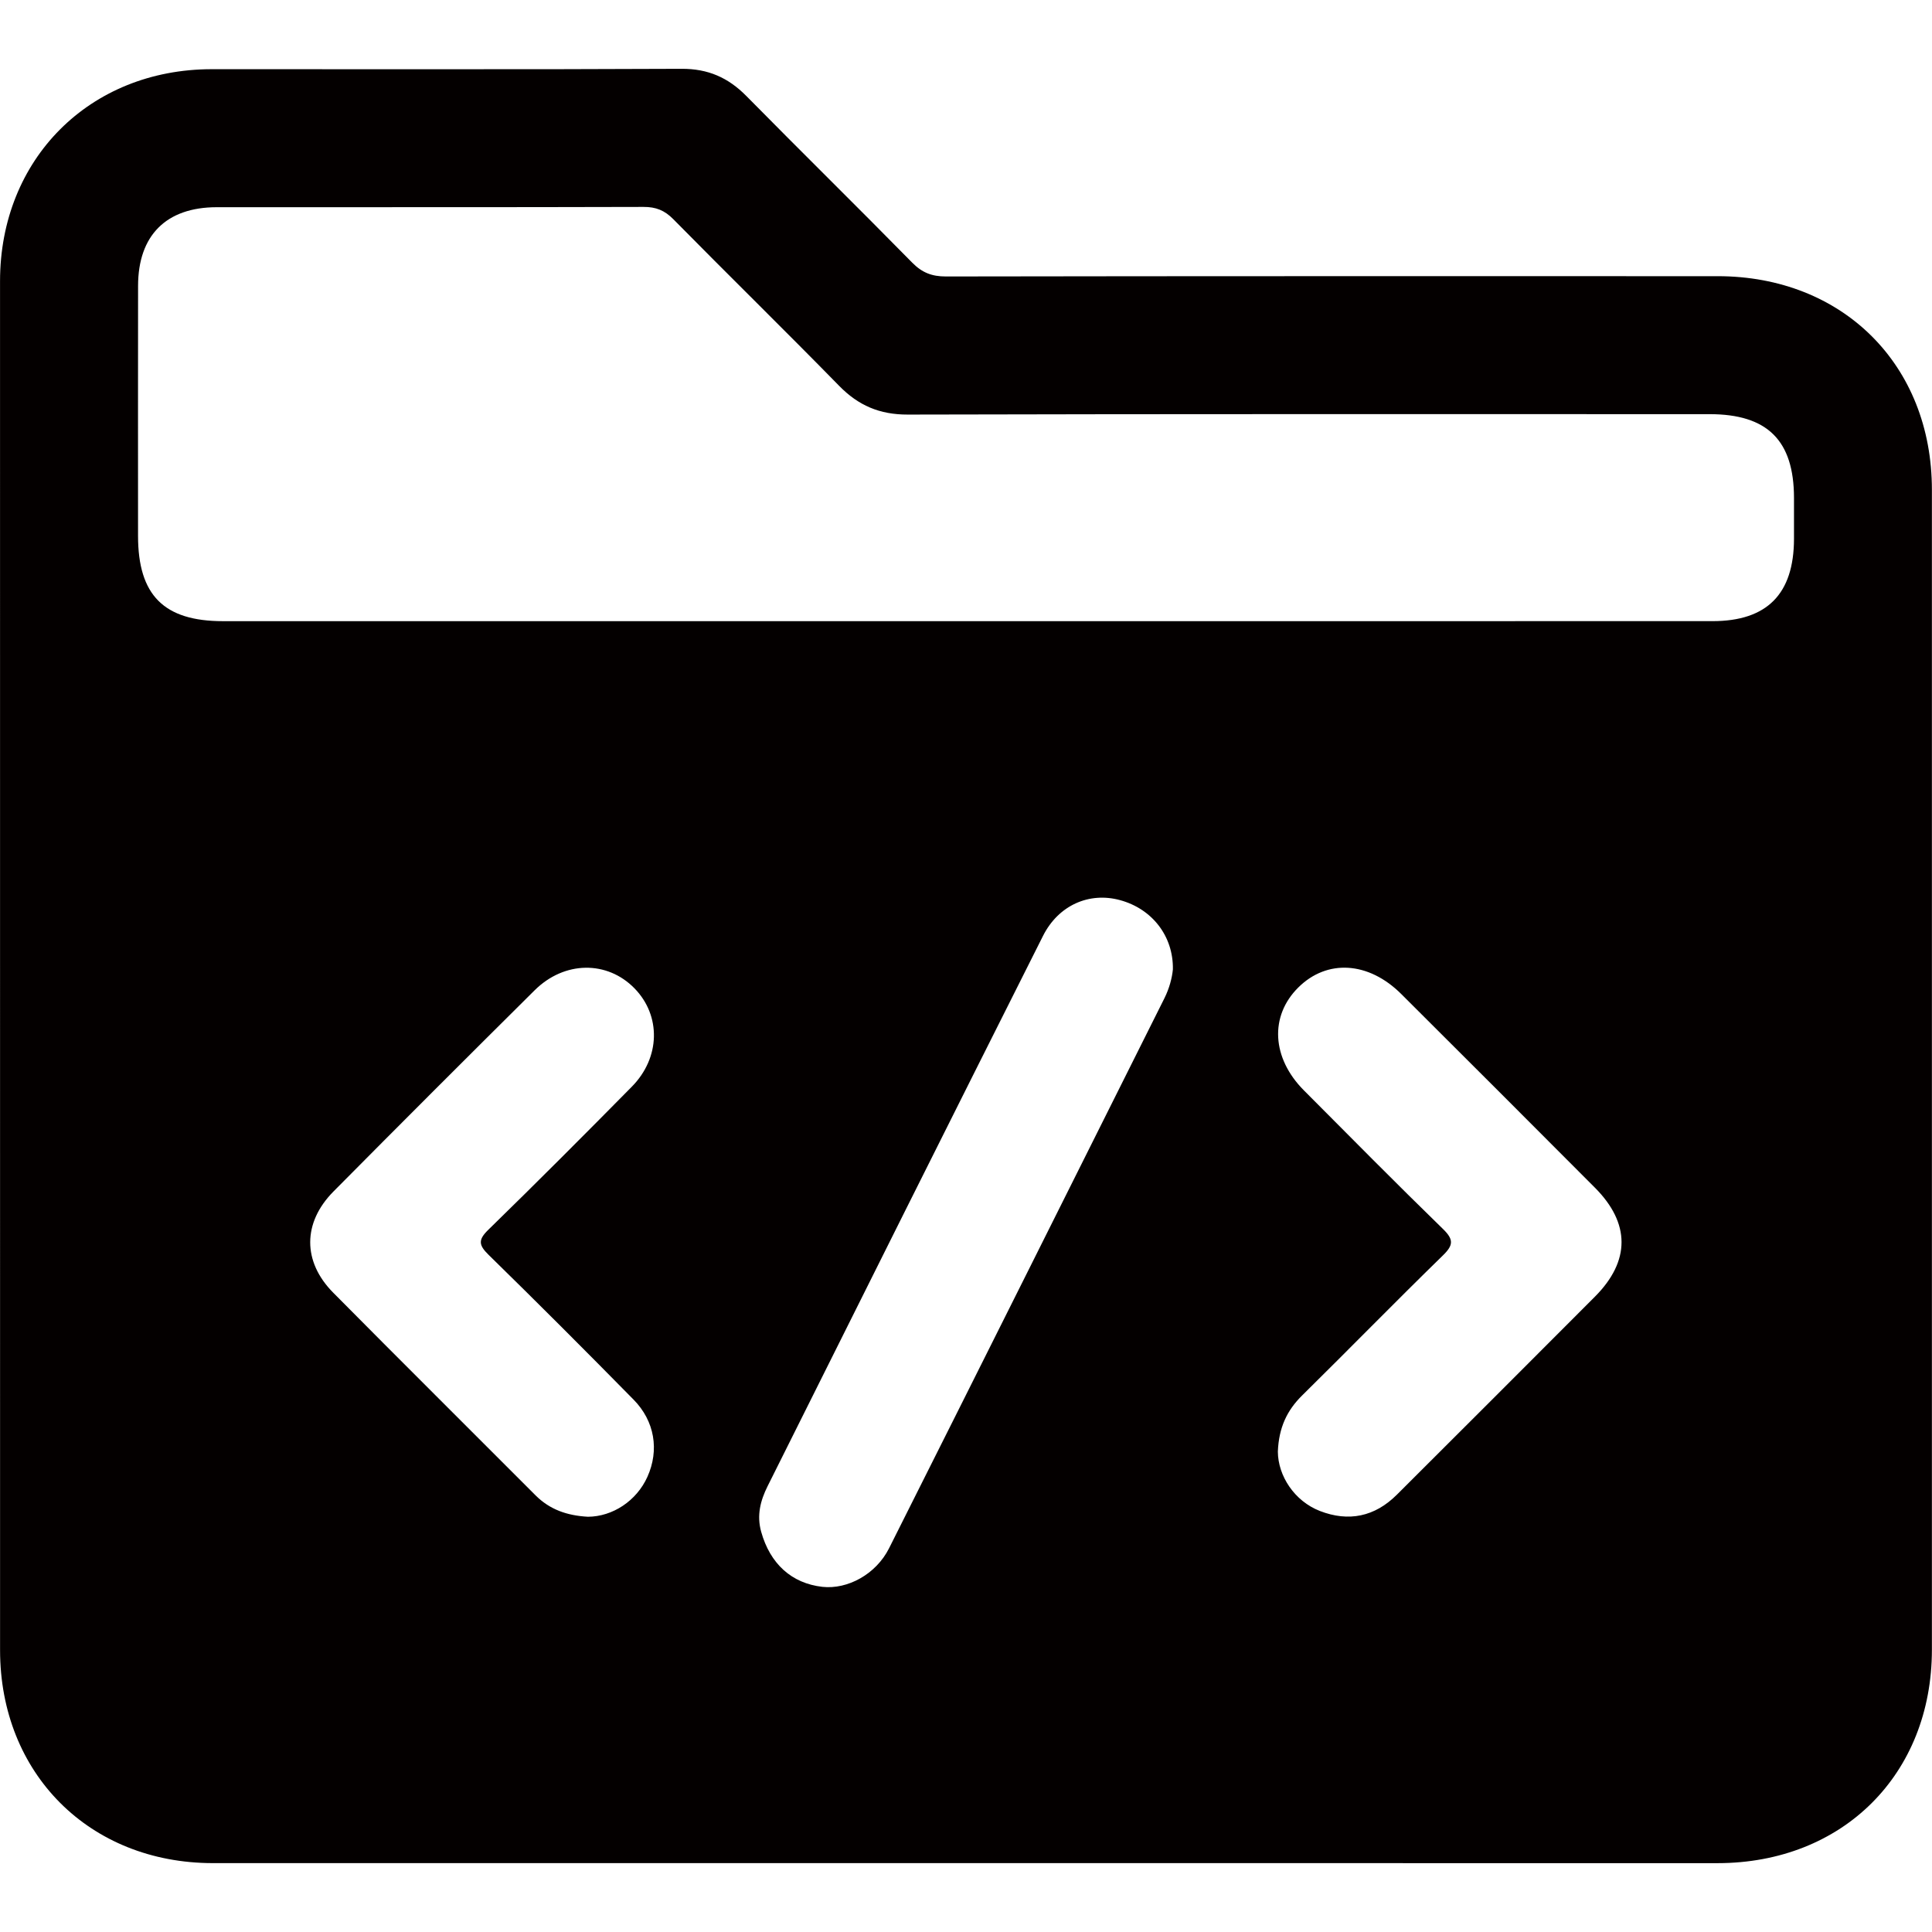
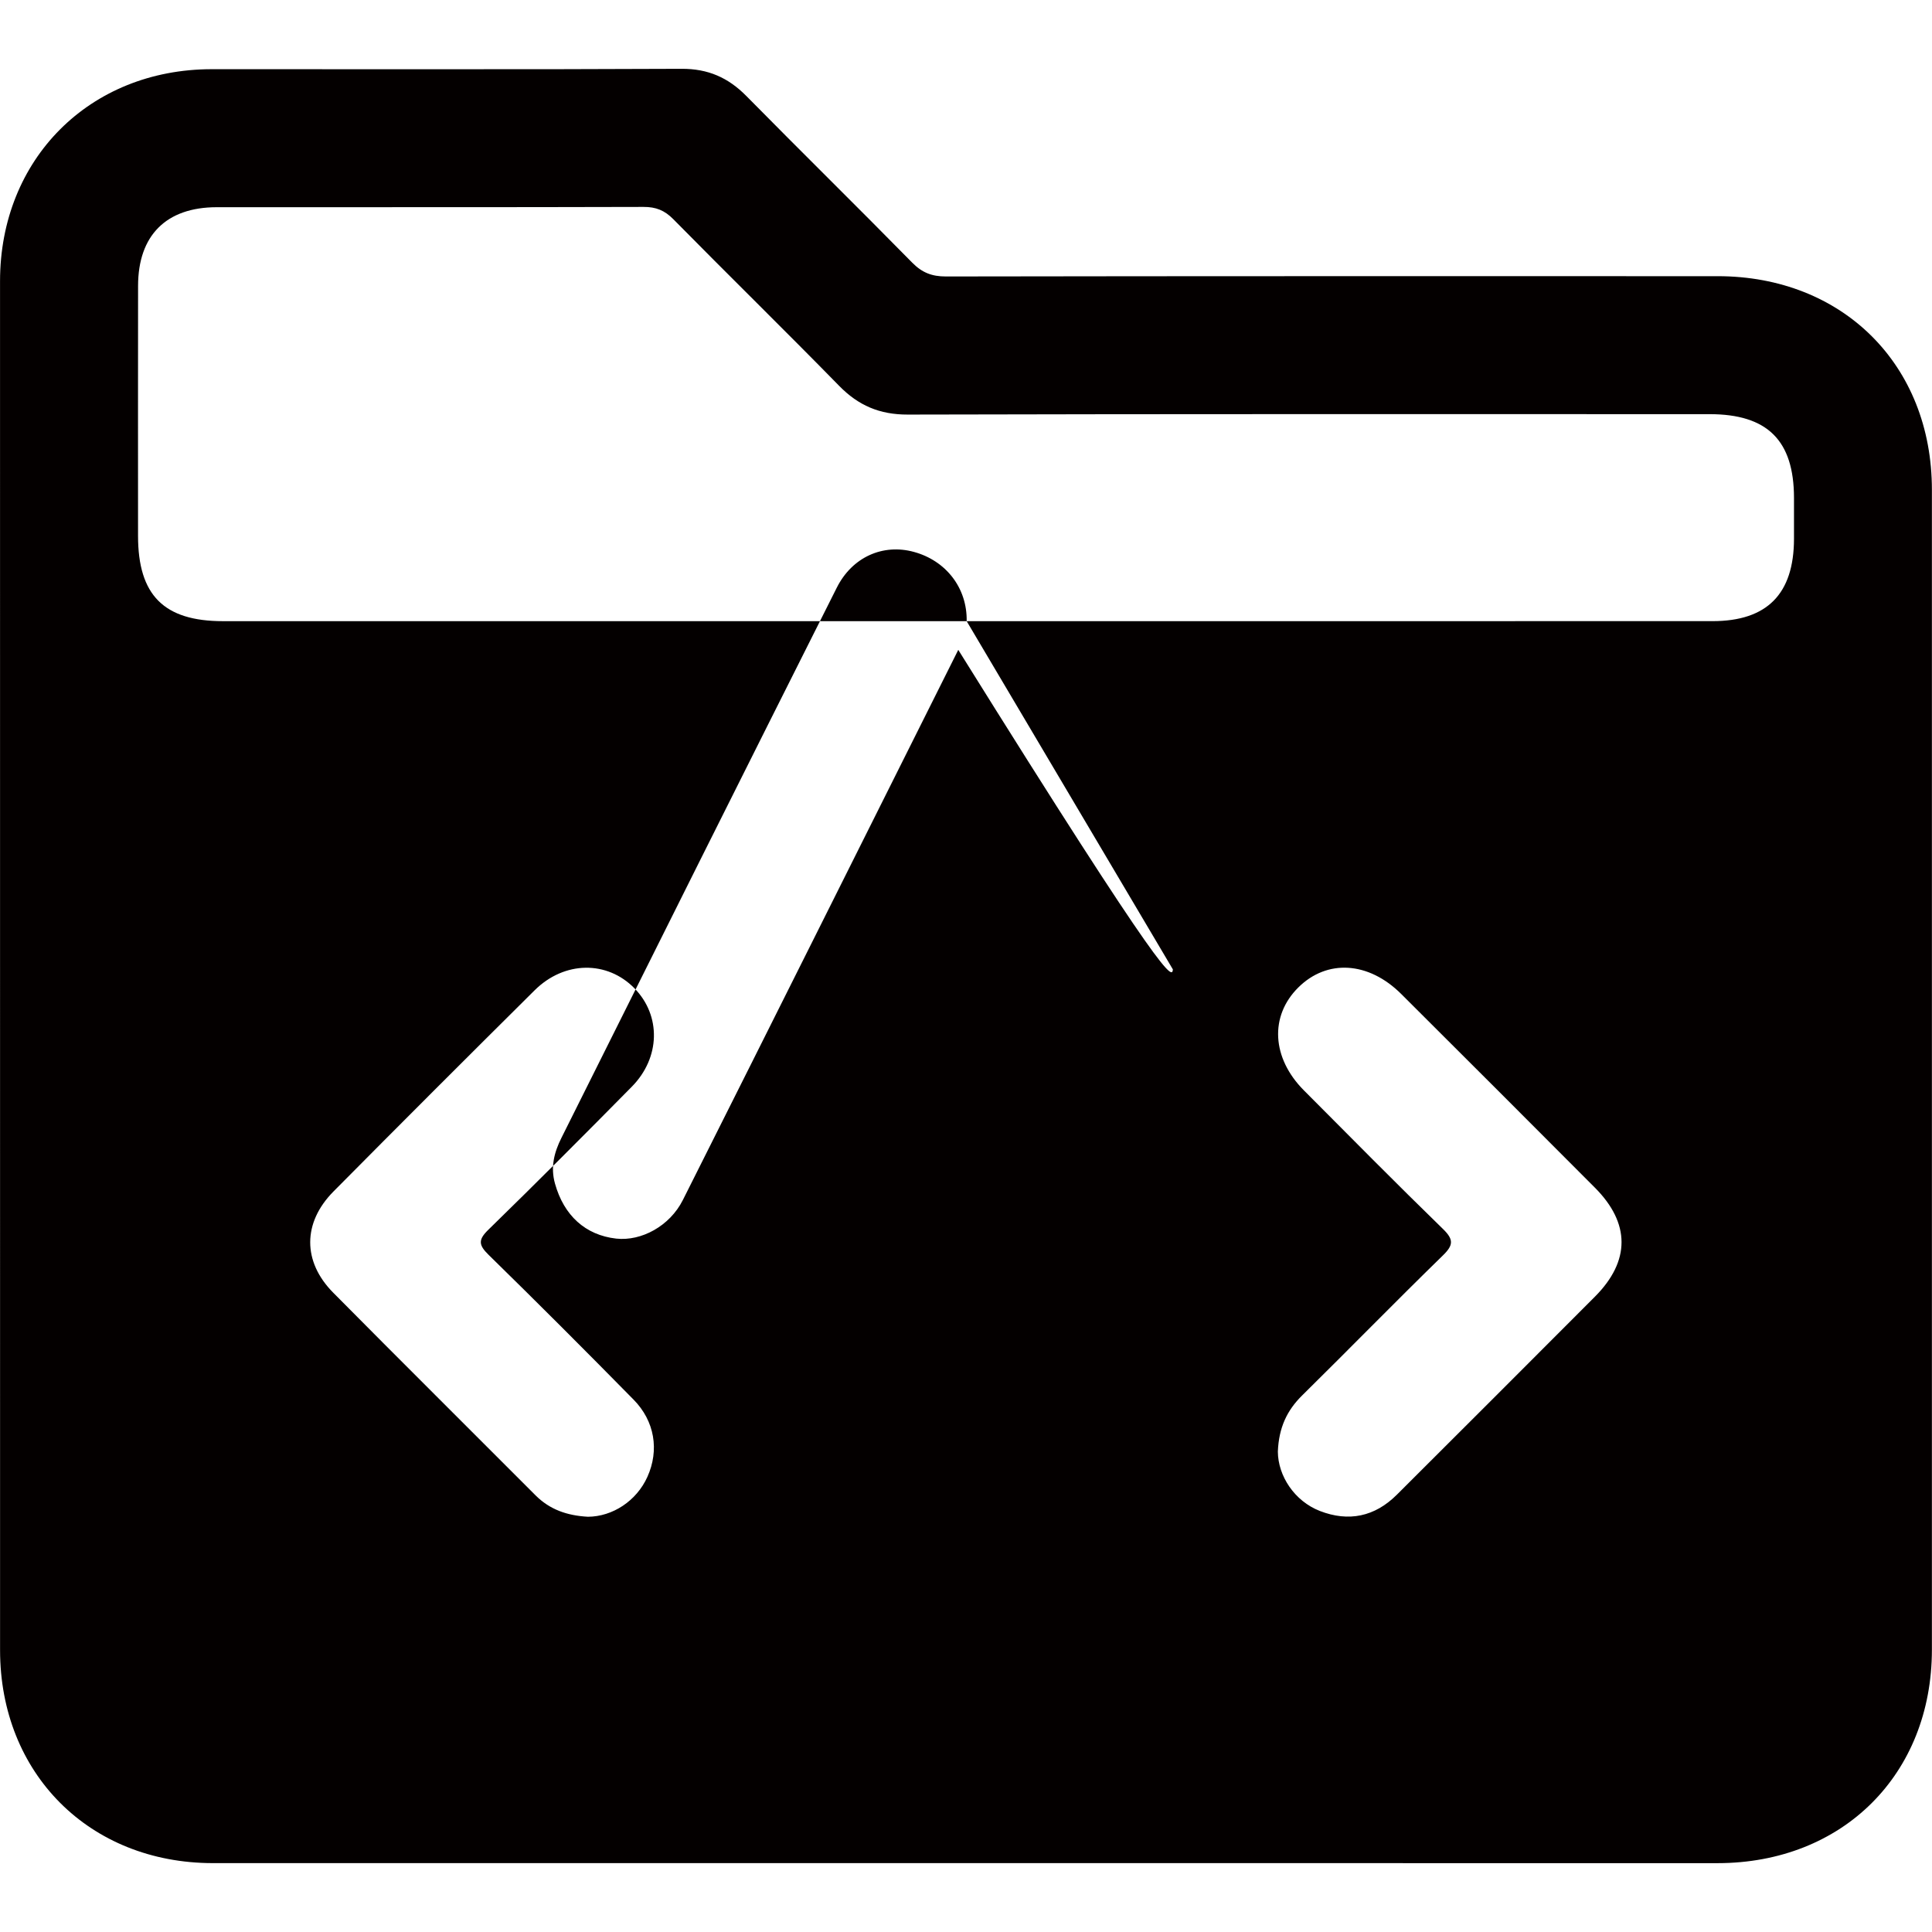
<svg xmlns="http://www.w3.org/2000/svg" version="1.1" id="圖層_1" x="0px" y="0px" width="60px" height="60px" viewBox="0 0 60 60" enable-background="new 0 0 60 60" xml:space="preserve">
-   <path fill="#040000" d="M29.976,57.861c-7.789,0-15.578,0.002-23.366,0c-3.831-0.002-6.608-2.781-6.608-6.615  C0,37.074,0,22.903,0.001,8.732c0-3.794,2.784-6.581,6.57-6.583c4.865-0.003,9.73,0.011,14.595-0.012  c0.822-0.004,1.45,0.273,2.015,0.847c1.707,1.733,3.443,3.437,5.148,5.172c0.307,0.313,0.613,0.43,1.046,0.43  c7.99-0.013,15.979-0.01,23.968-0.009c3.888,0.001,6.654,2.757,6.654,6.634c0.002,12.006,0.002,24.012,0,36.02  c0,3.873-2.77,6.629-6.658,6.631C45.552,57.861,37.764,57.861,29.976,57.861z M30.021,19.291c2.455,0,4.909,0,7.363,0  c5.267,0,10.532,0.001,15.799-0.001c1.695,0,2.528-0.844,2.531-2.556c0-0.424,0-0.849,0-1.272c-0.002-1.783-0.824-2.6-2.623-2.6  c-8.3,0-16.601-0.008-24.901,0.013c-0.871,0.002-1.531-0.28-2.13-0.893c-1.701-1.738-3.44-3.439-5.147-5.172  c-0.273-0.278-0.543-0.386-0.93-0.384c-4.418,0.013-8.836,0.006-13.254,0.009C5.161,6.437,4.29,7.31,4.288,8.876  c-0.004,2.588-0.001,5.177-0.001,7.766c0,1.843,0.803,2.649,2.64,2.649C14.625,19.291,22.322,19.291,30.021,19.291z M36.425,30.106  c0.018-1.037-0.648-1.883-1.643-2.152c-0.951-0.259-1.909,0.153-2.391,1.112c-2.862,5.691-5.709,11.391-8.554,17.092  c-0.22,0.441-0.342,0.902-0.197,1.416c0.276,0.984,0.937,1.598,1.901,1.707c0.782,0.086,1.664-0.391,2.069-1.197  c2.859-5.691,5.705-11.391,8.554-17.087C36.314,30.696,36.399,30.375,36.425,30.106z M39.685,45.082  c0.005,0.754,0.516,1.535,1.303,1.842c0.896,0.348,1.707,0.178,2.39-0.502c2.056-2.049,4.106-4.1,6.155-6.154  c1.102-1.107,1.1-2.279-0.003-3.385c-2.001-2.008-4.005-4.012-6.013-6.013c-1.015-1.012-2.304-1.09-3.197-0.203  c-0.896,0.888-0.827,2.191,0.175,3.197c1.434,1.439,2.86,2.885,4.316,4.301c0.337,0.328,0.331,0.502-0.003,0.826  c-1.471,1.434-2.904,2.902-4.367,4.344C39.971,43.797,39.714,44.334,39.685,45.082z M18.26,47.104  c0.762-0.004,1.51-0.49,1.847-1.242c0.37-0.824,0.229-1.729-0.435-2.4c-1.487-1.512-2.985-3.012-4.5-4.494  c-0.309-0.303-0.327-0.465-0.006-0.777c1.502-1.465,2.983-2.949,4.456-4.443c0.89-0.902,0.911-2.207,0.083-3.054  c-0.849-0.869-2.178-0.857-3.102,0.061c-2.09,2.074-4.174,4.156-6.247,6.248c-0.959,0.969-0.964,2.178-0.007,3.143  c2.088,2.109,4.195,4.199,6.291,6.301C17.074,46.877,17.602,47.068,18.26,47.104z" />
+   <path fill="#040000" d="M29.976,57.861c-7.789,0-15.578,0.002-23.366,0c-3.831-0.002-6.608-2.781-6.608-6.615  C0,37.074,0,22.903,0.001,8.732c0-3.794,2.784-6.581,6.57-6.583c4.865-0.003,9.73,0.011,14.595-0.012  c0.822-0.004,1.45,0.273,2.015,0.847c1.707,1.733,3.443,3.437,5.148,5.172c0.307,0.313,0.613,0.43,1.046,0.43  c7.99-0.013,15.979-0.01,23.968-0.009c3.888,0.001,6.654,2.757,6.654,6.634c0.002,12.006,0.002,24.012,0,36.02  c0,3.873-2.77,6.629-6.658,6.631C45.552,57.861,37.764,57.861,29.976,57.861z M30.021,19.291c2.455,0,4.909,0,7.363,0  c5.267,0,10.532,0.001,15.799-0.001c1.695,0,2.528-0.844,2.531-2.556c0-0.424,0-0.849,0-1.272c-0.002-1.783-0.824-2.6-2.623-2.6  c-8.3,0-16.601-0.008-24.901,0.013c-0.871,0.002-1.531-0.28-2.13-0.893c-1.701-1.738-3.44-3.439-5.147-5.172  c-0.273-0.278-0.543-0.386-0.93-0.384c-4.418,0.013-8.836,0.006-13.254,0.009C5.161,6.437,4.29,7.31,4.288,8.876  c-0.004,2.588-0.001,5.177-0.001,7.766c0,1.843,0.803,2.649,2.64,2.649C14.625,19.291,22.322,19.291,30.021,19.291z c0.018-1.037-0.648-1.883-1.643-2.152c-0.951-0.259-1.909,0.153-2.391,1.112c-2.862,5.691-5.709,11.391-8.554,17.092  c-0.22,0.441-0.342,0.902-0.197,1.416c0.276,0.984,0.937,1.598,1.901,1.707c0.782,0.086,1.664-0.391,2.069-1.197  c2.859-5.691,5.705-11.391,8.554-17.087C36.314,30.696,36.399,30.375,36.425,30.106z M39.685,45.082  c0.005,0.754,0.516,1.535,1.303,1.842c0.896,0.348,1.707,0.178,2.39-0.502c2.056-2.049,4.106-4.1,6.155-6.154  c1.102-1.107,1.1-2.279-0.003-3.385c-2.001-2.008-4.005-4.012-6.013-6.013c-1.015-1.012-2.304-1.09-3.197-0.203  c-0.896,0.888-0.827,2.191,0.175,3.197c1.434,1.439,2.86,2.885,4.316,4.301c0.337,0.328,0.331,0.502-0.003,0.826  c-1.471,1.434-2.904,2.902-4.367,4.344C39.971,43.797,39.714,44.334,39.685,45.082z M18.26,47.104  c0.762-0.004,1.51-0.49,1.847-1.242c0.37-0.824,0.229-1.729-0.435-2.4c-1.487-1.512-2.985-3.012-4.5-4.494  c-0.309-0.303-0.327-0.465-0.006-0.777c1.502-1.465,2.983-2.949,4.456-4.443c0.89-0.902,0.911-2.207,0.083-3.054  c-0.849-0.869-2.178-0.857-3.102,0.061c-2.09,2.074-4.174,4.156-6.247,6.248c-0.959,0.969-0.964,2.178-0.007,3.143  c2.088,2.109,4.195,4.199,6.291,6.301C17.074,46.877,17.602,47.068,18.26,47.104z" />
</svg>